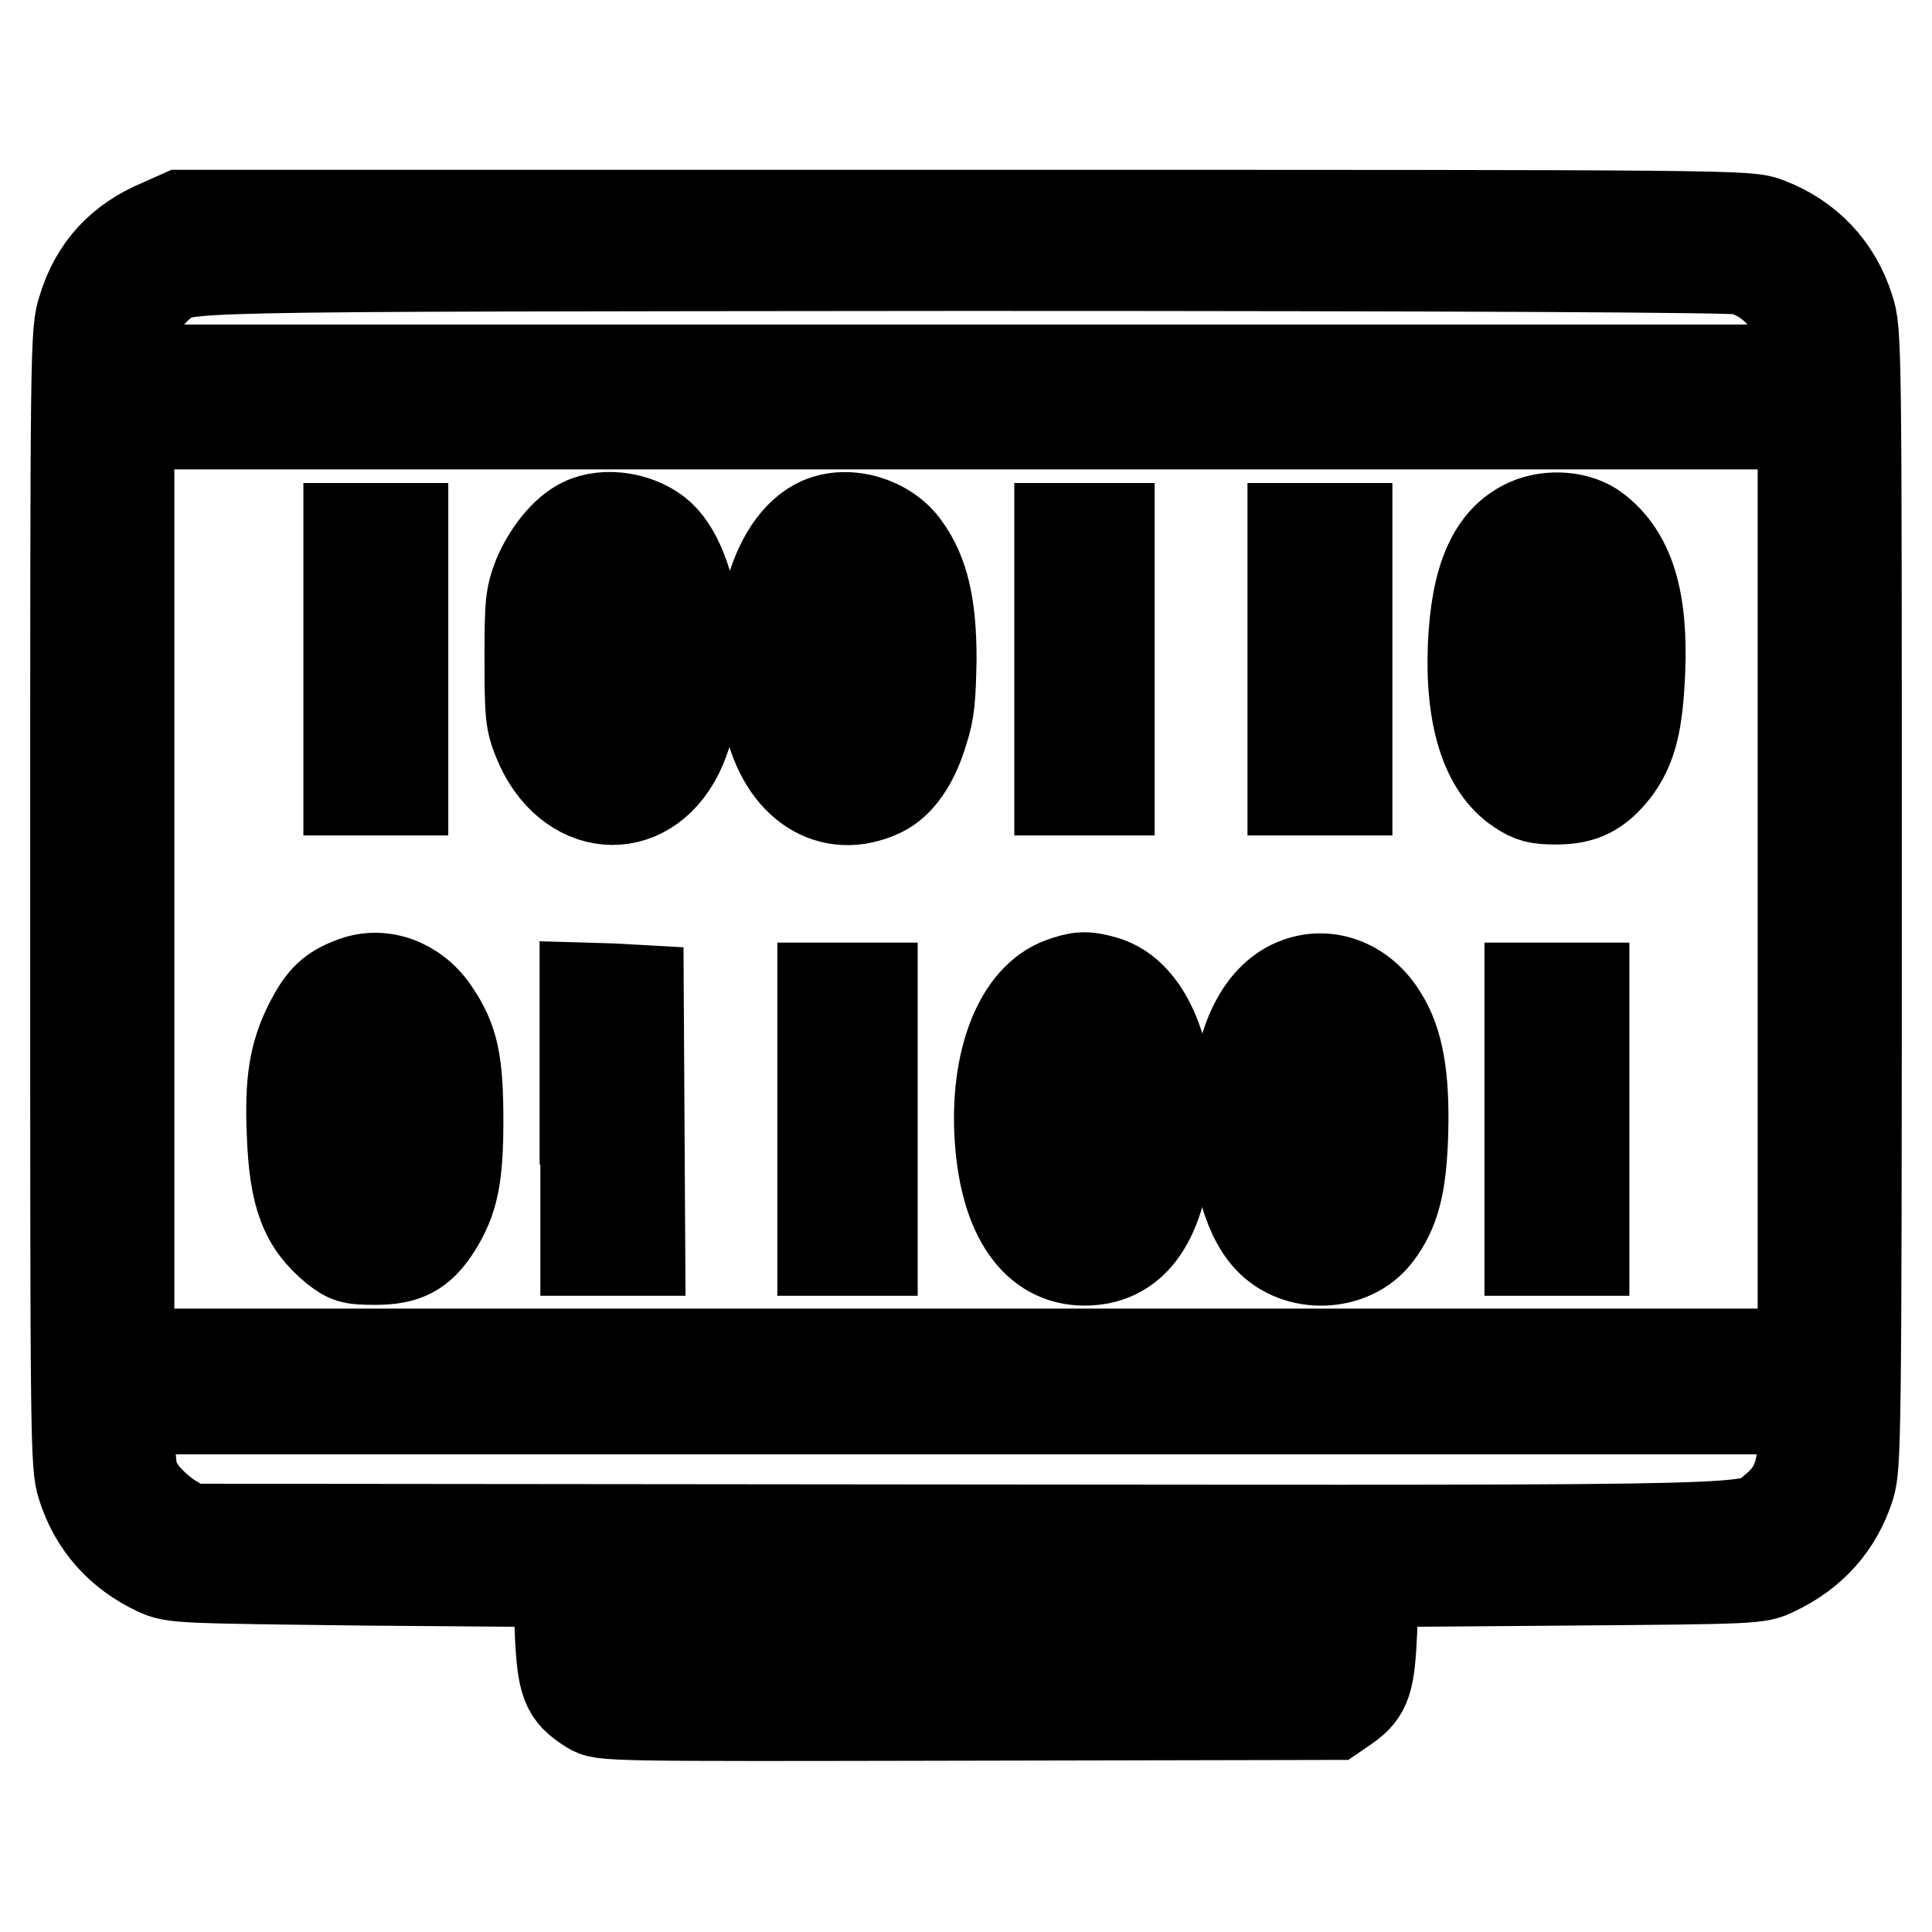
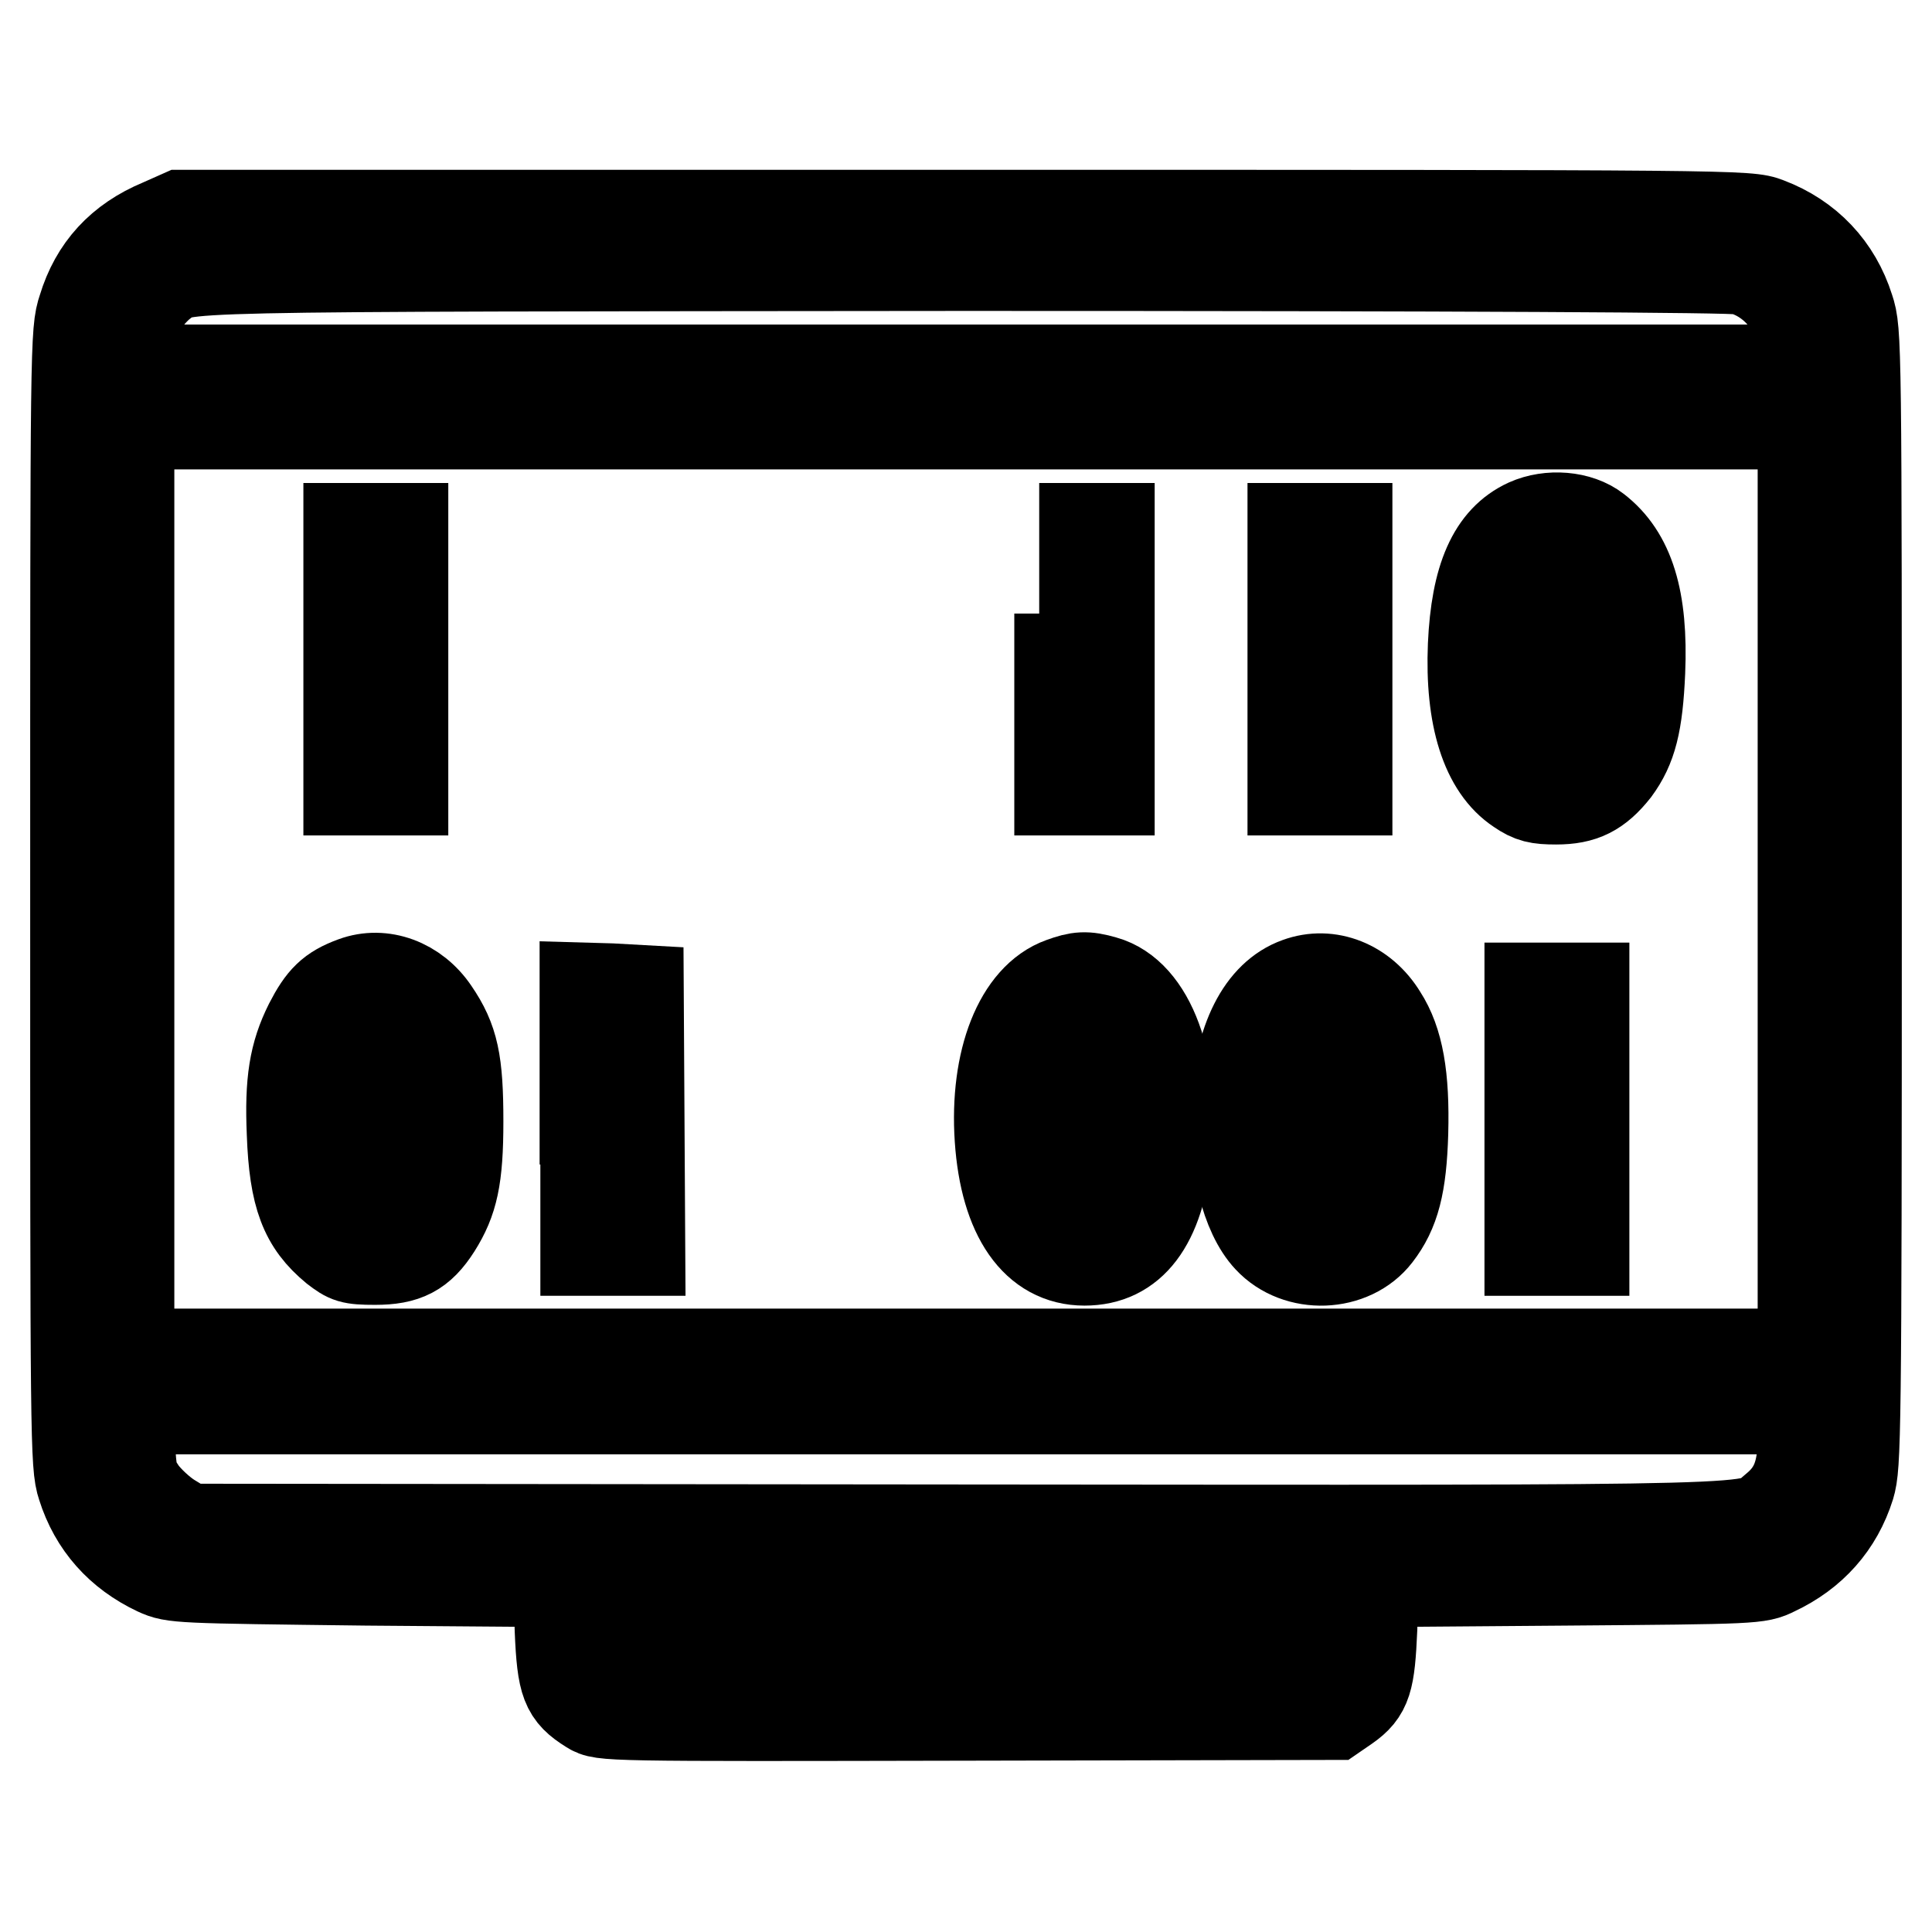
<svg xmlns="http://www.w3.org/2000/svg" version="1.1" x="0px" y="0px" viewBox="0 0 256 256" enable-background="new 0 0 256 256" xml:space="preserve">
  <g>
    <g>
      <g>
        <path stroke-width="12" fill-opacity="0" stroke="#000000" d="M21.3,29.7C16,31.9,12.6,35.6,11,40.9c-1,3-1,4.3-1,78.1c0,71.7,0,75.2,0.9,77.9c1.6,5.1,5,8.9,9.9,11.2c2.2,1,2.7,1,27.7,1.3l25.5,0.2l0.2,6.4c0.3,7.1,0.8,8.4,4,10.4c1.6,1,1.7,1,50.1,0.9l48.5-0.1l1.6-1.1c2.7-1.9,3.1-3.4,3.4-10.3l0.2-6.2l25.5-0.2c25.1-0.2,25.5-0.2,27.7-1.3c4.9-2.3,8.3-6.1,9.9-11.2c0.8-2.7,0.9-6.2,0.9-77.9c0-73.8,0-75.1-1-78.1c-1.7-5.4-5.5-9.4-10.8-11.4c-2.6-1-3.2-1-106.4-1H24L21.3,29.7z M230.8,35.7c2.5,0.7,4.7,2.3,6.3,4.7c1.2,1.7,1.5,2.6,1.6,5.3L239,49H128H17l0.2-3.3c0.1-2.7,0.4-3.7,1.6-5.3c0.8-1.1,2-2.4,2.7-2.9c3.1-2.3-2.1-2.2,106.3-2.3C194.2,35.2,229.7,35.4,230.8,35.7z M238.9,117.8v61.6H128H17.1v-61.6V56.2H128h110.9V117.8z M238.9,190.5c0,4.6-1,7.2-3.7,9.4c-3.7,3,3.5,2.9-108.4,2.8l-101.9-0.1l-2.3-1.4c-1.3-0.8-3-2.4-3.8-3.5c-1.3-1.9-1.4-2.4-1.6-6.5l-0.2-4.5h110.9h110.9V190.5z M174.5,215l-0.1,5.6H128H81.6l-0.1-5.6l-0.1-5.6H128h46.7L174.5,215z" />
-         <path stroke-width="12" fill-opacity="0" stroke="#000000" d="M77.2,69.3c-2.3,1.1-4.6,4-5.9,7.1c-1,2.6-1.1,3.5-1.1,10.9s0.1,8.3,1.1,10.8c3.9,9.7,14.2,10.6,18.6,1.7c4.1-8.5,2.8-23.9-2.4-28.8C84.9,68.6,80.2,67.8,77.2,69.3z M83.7,78.3c1.1,2.2,1.2,2.9,1.2,9c0,6.1-0.1,6.9-1.2,9c-2,3.9-4.4,3.4-6-1.4c-1-2.9-1.1-11.8-0.2-14.8c0.9-2.9,2.3-4.6,3.9-4.4C82.3,75.9,82.8,76.5,83.7,78.3z" />
-         <path stroke-width="12" fill-opacity="0" stroke="#000000" d="M108.7,69.2c-6.3,2.8-9.4,14.7-6.8,26.2c1.9,8.6,8.2,12.7,14.9,9.5c2.3-1.1,4.3-3.9,5.5-8c0.9-2.7,1-4.6,1.1-9.6c0-7-1-11.4-3.5-14.8C117.5,69.1,112.4,67.6,108.7,69.2z M115.2,78.3c1.1,2.2,1.2,2.9,1.2,9c0,6.1-0.1,6.9-1.2,9c-1,2-1.4,2.4-2.6,2.4c-2.9,0-4.9-5.9-4.4-13.3c0.4-6.7,2-10,4.6-9.7C113.7,75.9,114.2,76.5,115.2,78.3z" />
        <path stroke-width="12" fill-opacity="0" stroke="#000000" d="M202.4,69.4c-4.6,2.1-6.8,7.2-7.2,16.1c-0.4,9.5,1.7,16.2,6.1,19.1c1.6,1.1,2.5,1.3,4.9,1.3c3.5,0,5.5-1,7.8-3.9c2.2-3,3-6.1,3.3-13c0.4-9.6-1.4-15.4-5.8-18.8C209.2,68.4,205.3,68.1,202.4,69.4z M208.3,76.9c3,3.9,2.8,18.5-0.3,21.4c-1.6,1.4-3,0.8-4.3-1.9c-1-2-1.2-3.2-1.4-7.8c-0.1-3.1,0.1-6.5,0.4-7.9C203.7,76.1,206.3,74.3,208.3,76.9z" />
        <path stroke-width="12" fill-opacity="0" stroke="#000000" d="M46.2,87.3v17.4h3.6h3.6V87.3V70h-3.6h-3.6V87.3L46.2,87.3z" />
-         <path stroke-width="12" fill-opacity="0" stroke="#000000" d="M140.4,87.3v17.4h3.3h3.3V87.3V70h-3.3h-3.3V87.3z" />
+         <path stroke-width="12" fill-opacity="0" stroke="#000000" d="M140.4,87.3v17.4h3.3h3.3V87.3V70h-3.3V87.3z" />
        <path stroke-width="12" fill-opacity="0" stroke="#000000" d="M171.3,87.3v17.4h3.6h3.6V87.3V70h-3.6h-3.6V87.3z" />
        <path stroke-width="12" fill-opacity="0" stroke="#000000" d="M46.9,130.1c-3,1.1-4.2,2.3-5.9,5.6c-2,4-2.6,7.6-2.3,14.5c0.3,8.3,1.7,11.9,5.7,15.2c1.7,1.3,2.1,1.5,5.3,1.5c4,0,6-1,8.1-4.3c2.2-3.5,2.9-6.5,2.9-14c0-7.9-0.6-10.8-3.2-14.6C55,130.3,50.7,128.7,46.9,130.1z M52.3,139.2c1.1,2.2,1.2,2.9,1.2,9c0,5.3-0.2,7.1-0.9,8.9c-1.1,2.8-2.3,3.6-4,2.5c-2.4-1.6-3.8-8.2-3-14.9C46.6,136.9,49.8,134.2,52.3,139.2z" />
        <path stroke-width="12" fill-opacity="0" stroke="#000000" d="M140.7,130.2c-5.6,2-8.9,10.3-8.2,20.7c0.7,10.3,4.8,16.1,11.2,16.1c6.2,0,9.9-4.8,10.9-14.4c1.3-11.4-2.2-20.9-8.3-22.6C143.9,129.3,142.9,129.4,140.7,130.2z M145.7,138.1c2,2.7,2.8,10.1,1.7,15.9c-1.2,6.9-4.4,8.3-6.8,3.2c-0.9-1.9-1-3.1-1-8.4c0-6.5,0.4-8.7,2.2-10.9C143.1,136.3,144.5,136.4,145.7,138.1z" />
        <path stroke-width="12" fill-opacity="0" stroke="#000000" d="M172,130.2c-4.8,1.7-7.8,7.6-8.2,16.2c-0.4,7.6,1.3,14.5,4.3,17.7c3.8,4.1,11,3.8,14.3-0.5c2.4-3.1,3.3-6.6,3.5-13.5c0.2-7.4-0.6-12.1-2.8-15.5C180.6,130.5,176.1,128.7,172,130.2z M176.7,137.5c0.4,0.5,1.1,1.8,1.6,3c1,2.7,1.1,11.6,0.3,15.1c-0.6,2.4-2.4,4.9-3.4,4.9c-1.1,0-2.9-2.4-3.6-5c-1-3.4-0.8-12.8,0.4-15.4C173.2,136.7,175.1,135.7,176.7,137.5z" />
        <path stroke-width="12" fill-opacity="0" stroke="#000000" d="M77.6,148.3v17.4h3.6h3.6l-0.1-17.3l-0.1-17.2L81,131l-3.5-0.1V148.3z" />
-         <path stroke-width="12" fill-opacity="0" stroke="#000000" d="M109,148.3v17.4h3.3h3.3v-17.4v-17.4h-3.3H109V148.3z" />
        <path stroke-width="12" fill-opacity="0" stroke="#000000" d="M202.7,148.3v17.4h3.6h3.6v-17.4v-17.4h-3.6h-3.6V148.3z" />
      </g>
    </g>
  </g>
</svg>